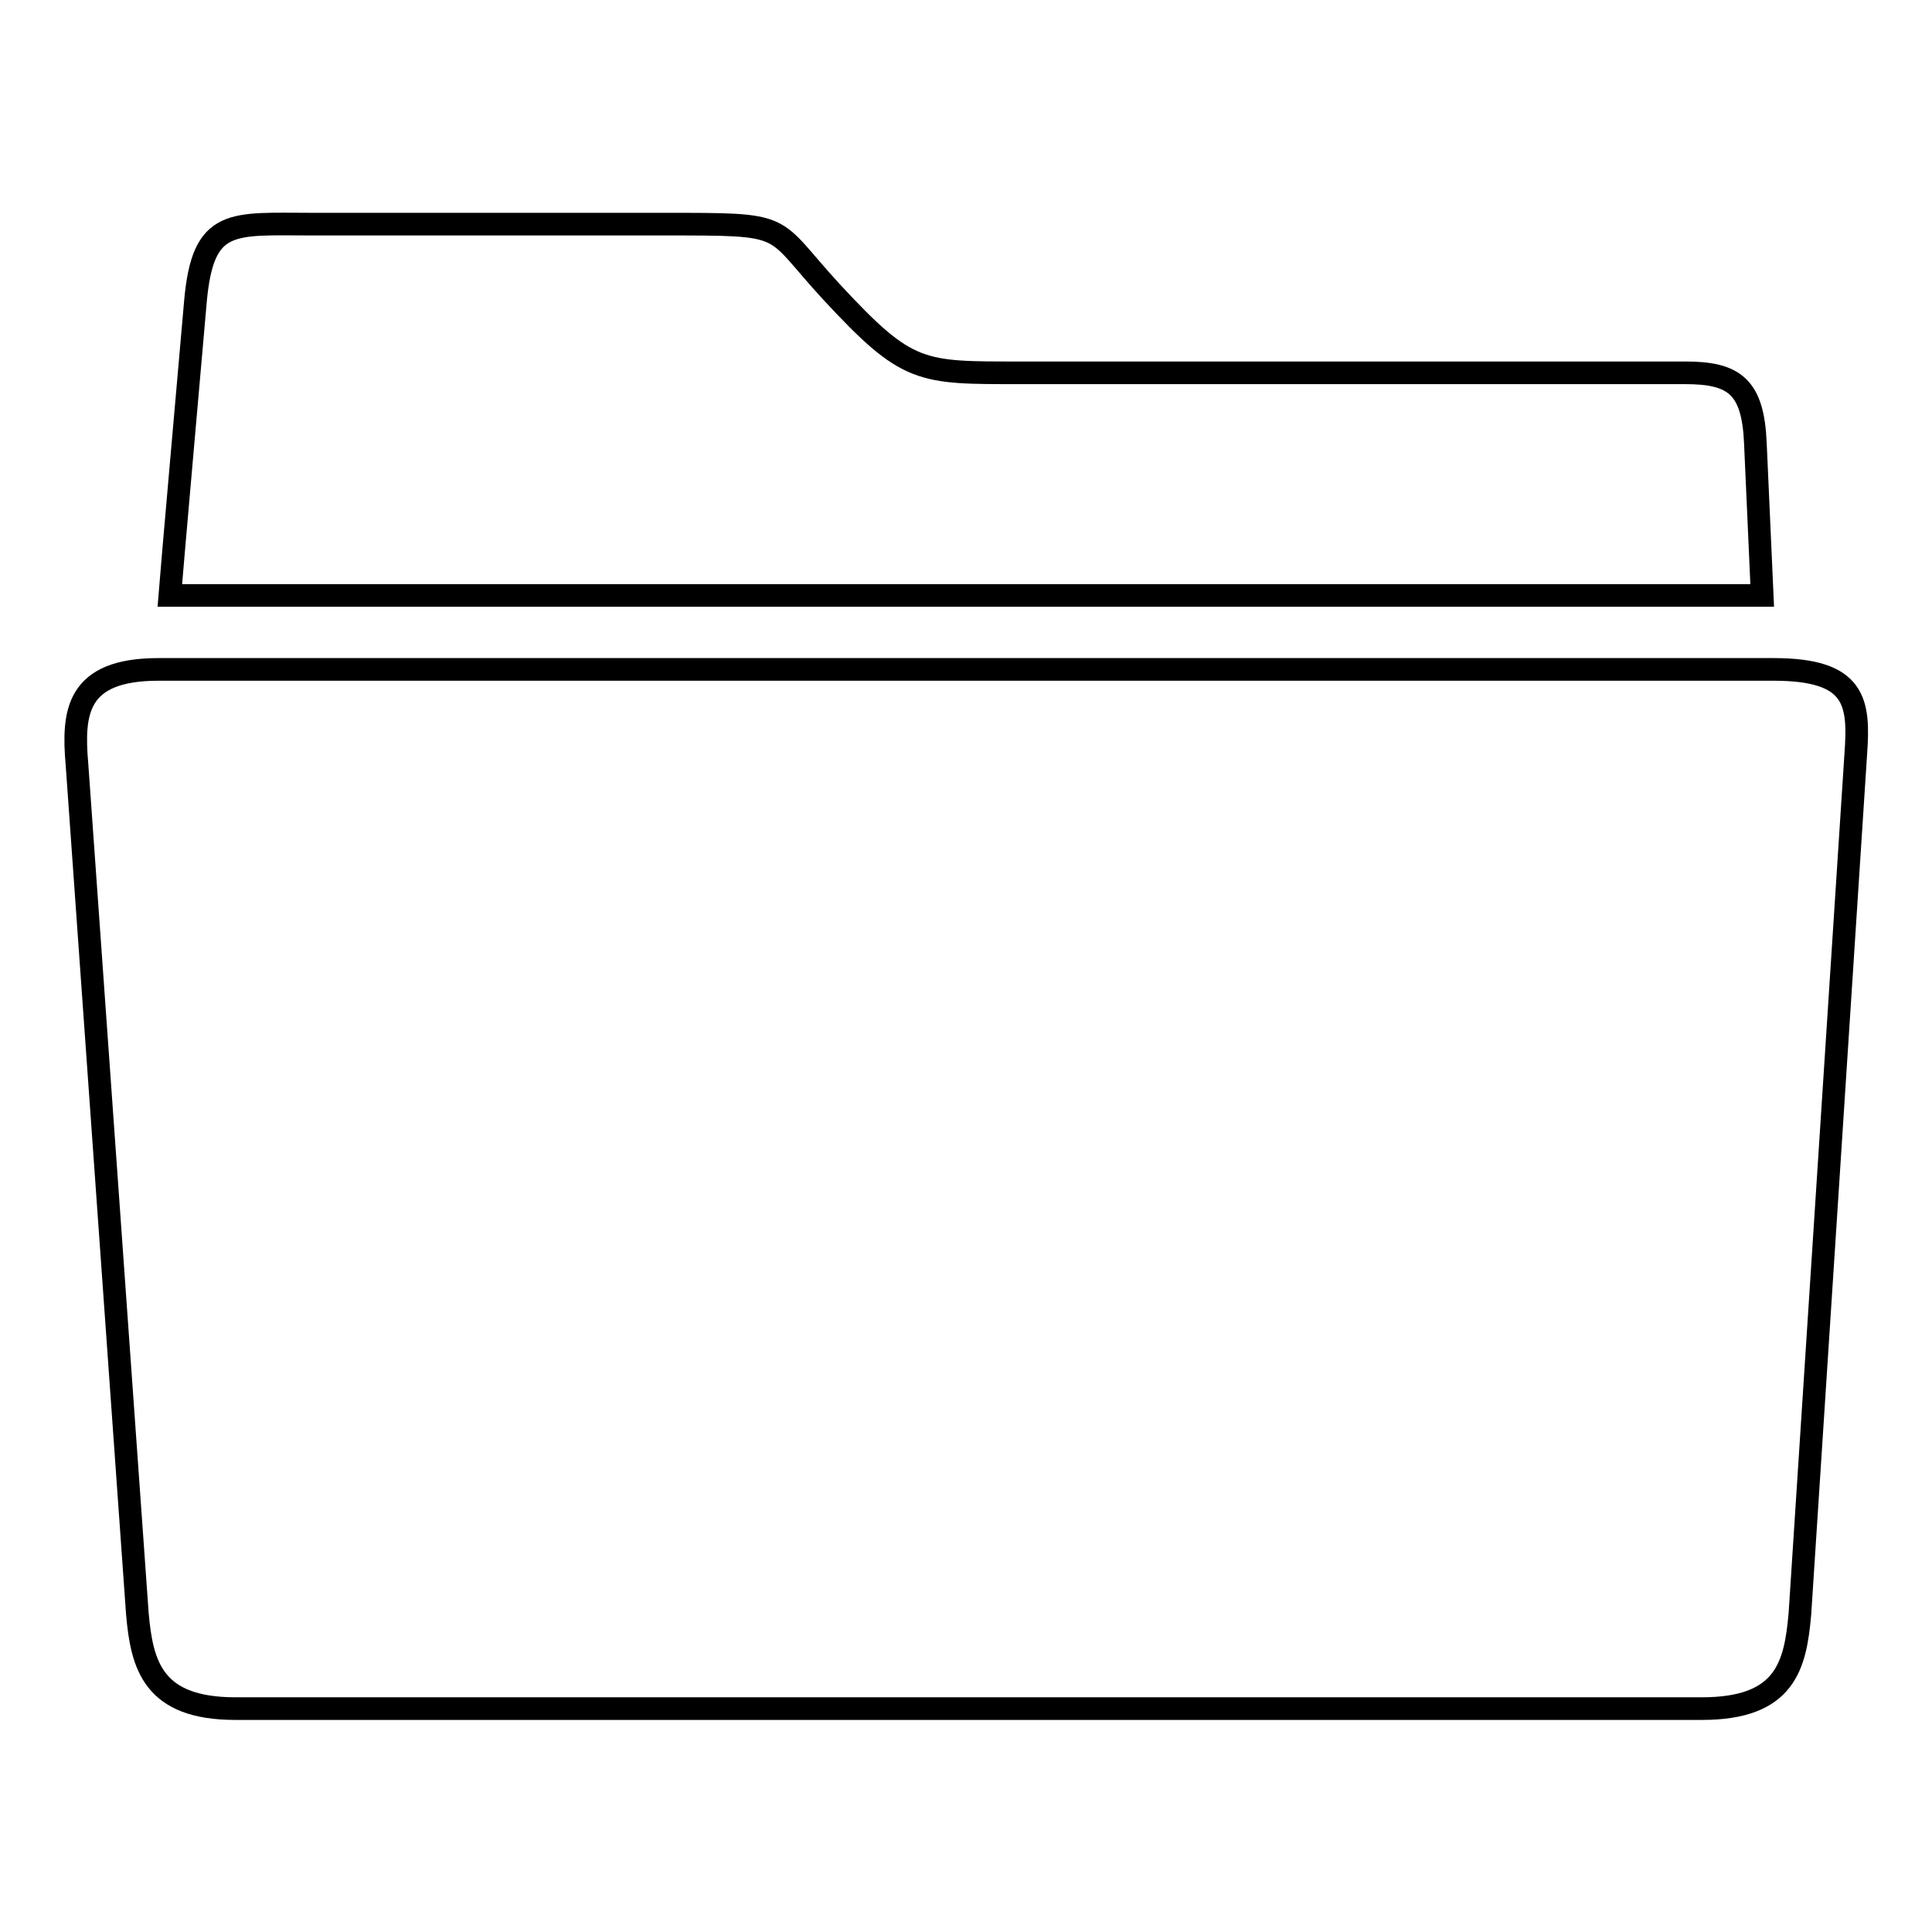
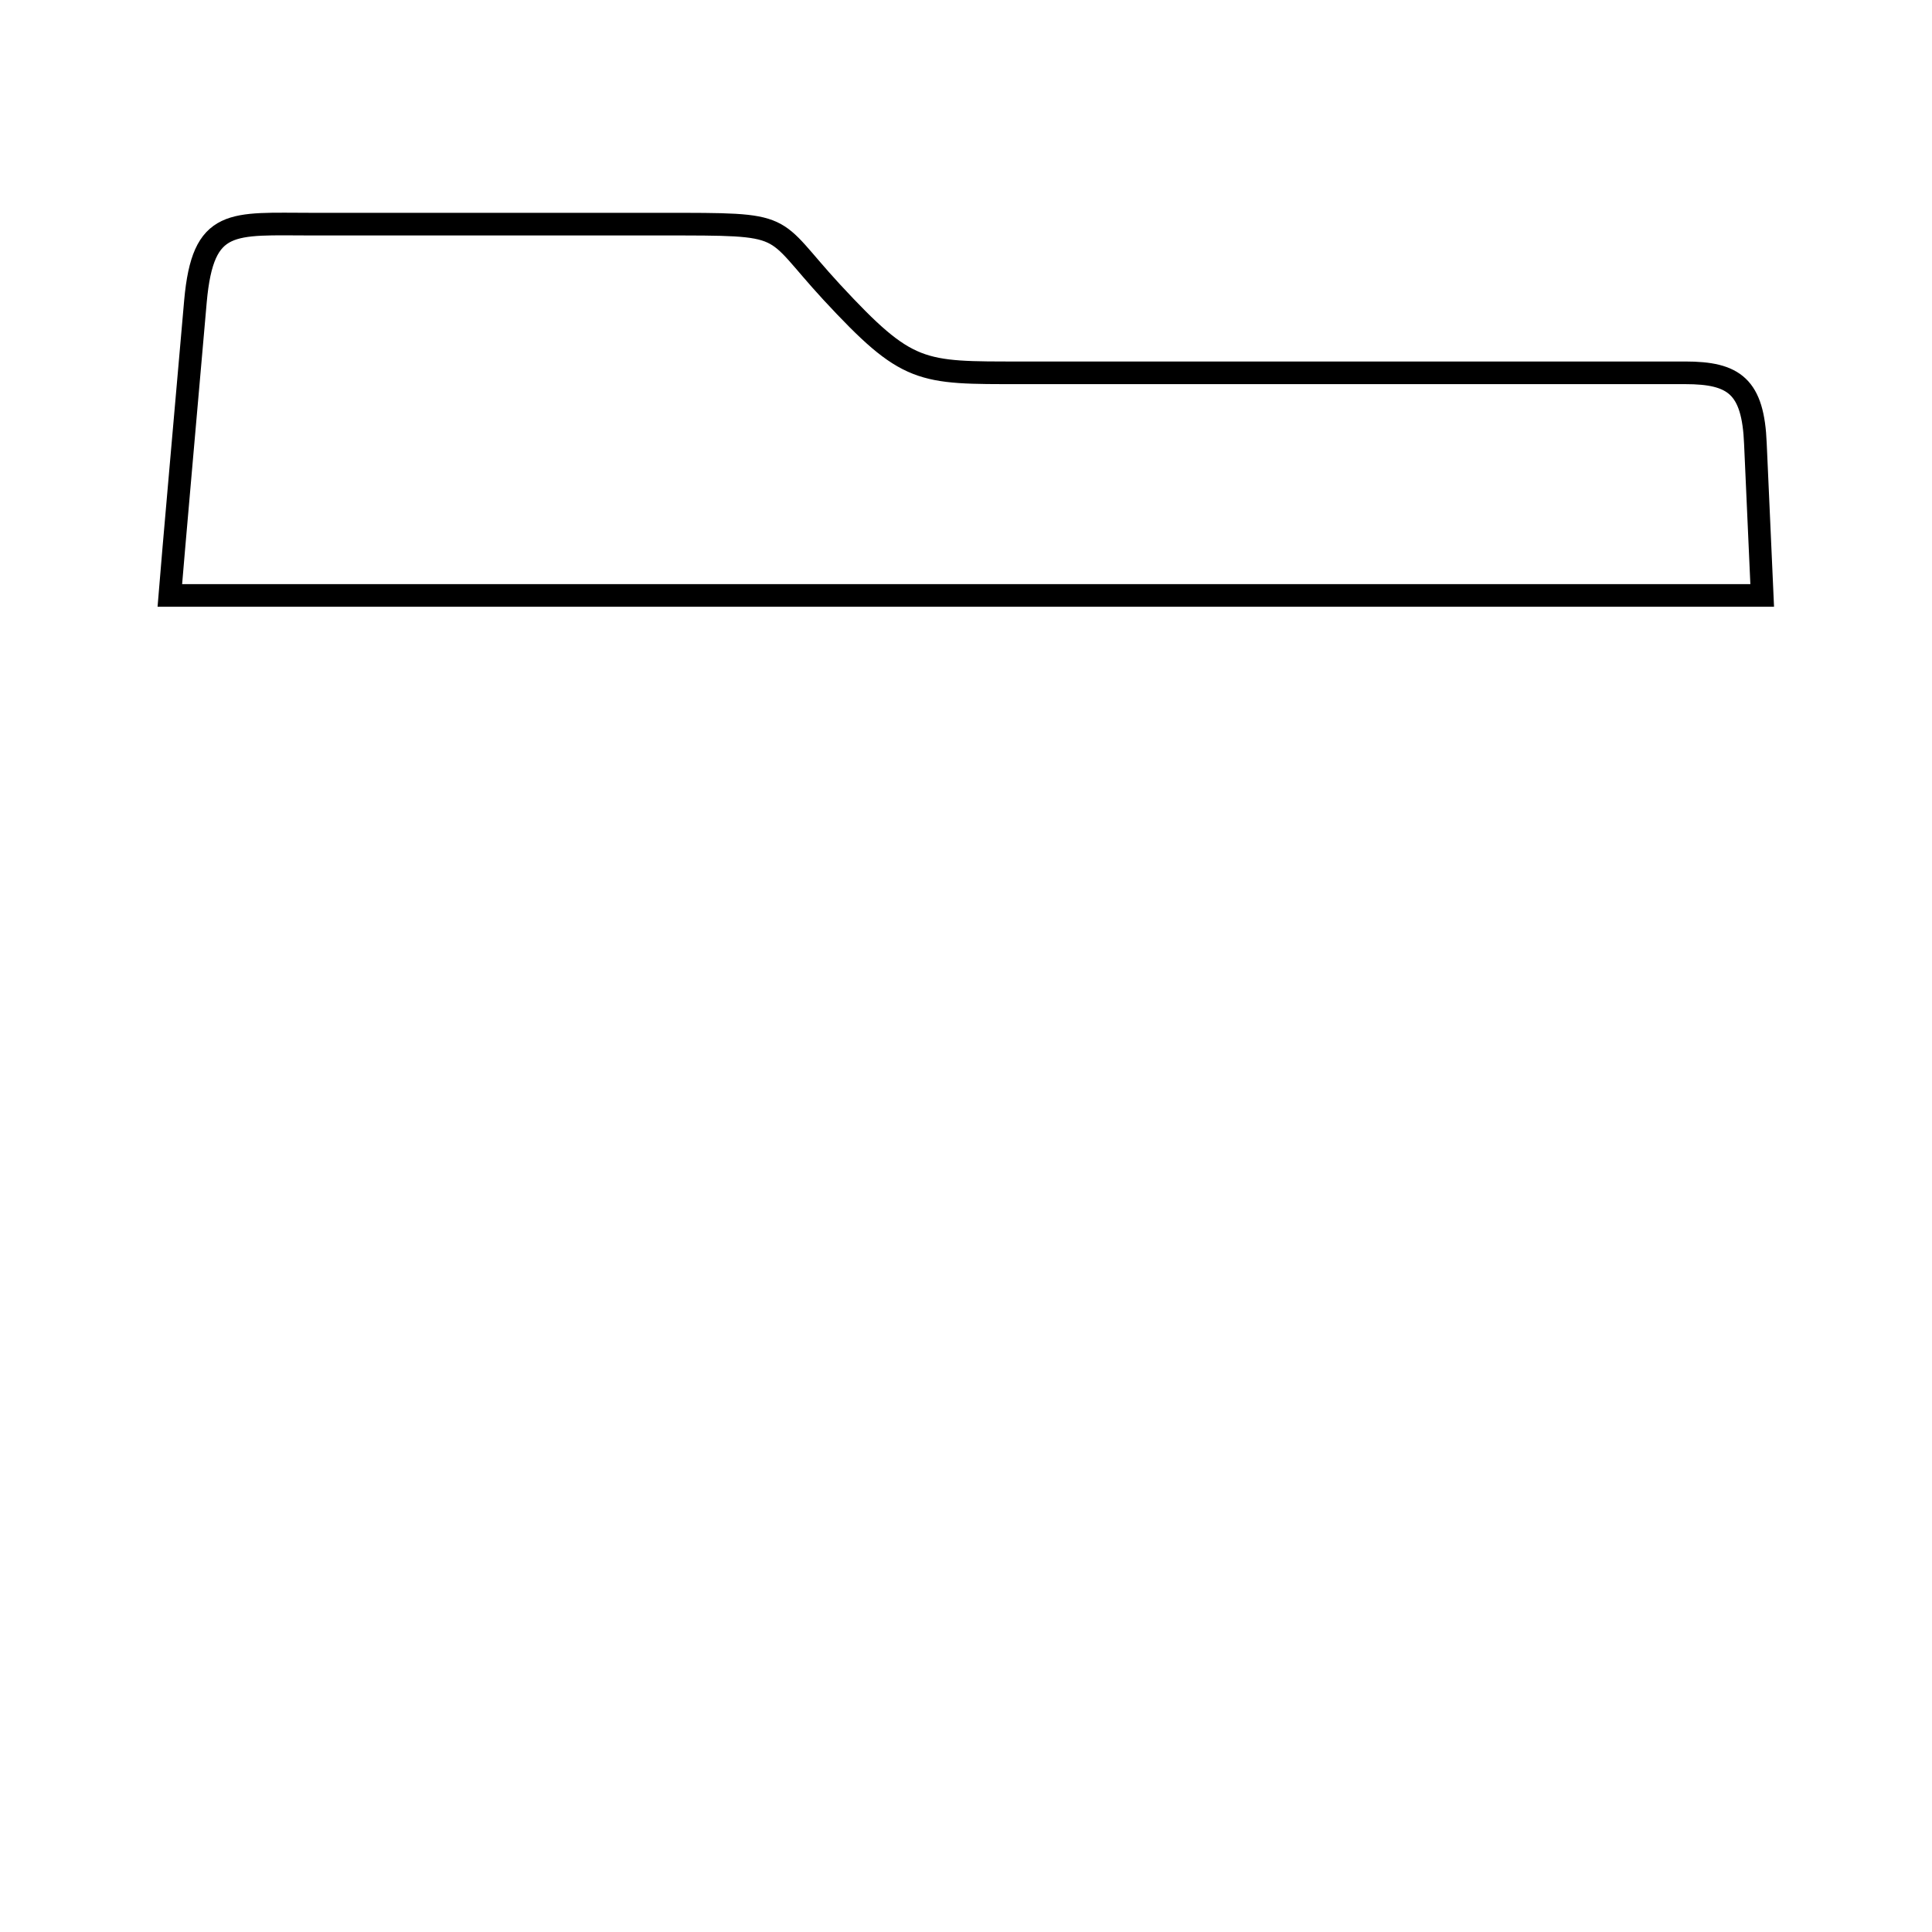
<svg xmlns="http://www.w3.org/2000/svg" version="1.1" x="0px" y="0px" viewBox="0 0 256 256" enable-background="new 0 0 256 256" xml:space="preserve">
  <g>
    <g>
-       <path stroke-width="3" fill-opacity="0" stroke="#000000" d="M235,88.7H21c-10.9,0-11.4,5.7-10.8,12.6l8,112.5c0.6,6.9,2.1,12.6,13,12.6h194.3c11.1,0,12.4-5.7,13-12.6l7.4-113.9C246.4,93,245.9,88.7,235,88.7z" />
-       <path stroke-width="3" fill-opacity="0" stroke="#000000" d="M232.6,58.8c-0.3-7.6-2.8-9.4-9.3-9.4c0,0-74.6,0-88,0c-13.4,0-15,0.2-25.1-10.7c-8.4-9.1-5.1-9-22.5-9c-13.9,0-46.3,0-46.3,0c-10.7,0-14.5-0.9-15.5,10.2c-0.9,10.3-3.1,35.2-3.4,39h211L232.6,58.8z" />
+       <path stroke-width="3" fill-opacity="0" stroke="#000000" d="M232.6,58.8c-0.3-7.6-2.8-9.4-9.3-9.4c0,0-74.6,0-88,0c-13.4,0-15,0.2-25.1-10.7c-8.4-9.1-5.1-9-22.5-9c-13.9,0-46.3,0-46.3,0c-10.7,0-14.5-0.9-15.5,10.2c-0.9,10.3-3.1,35.2-3.4,39h211z" />
    </g>
  </g>
</svg>